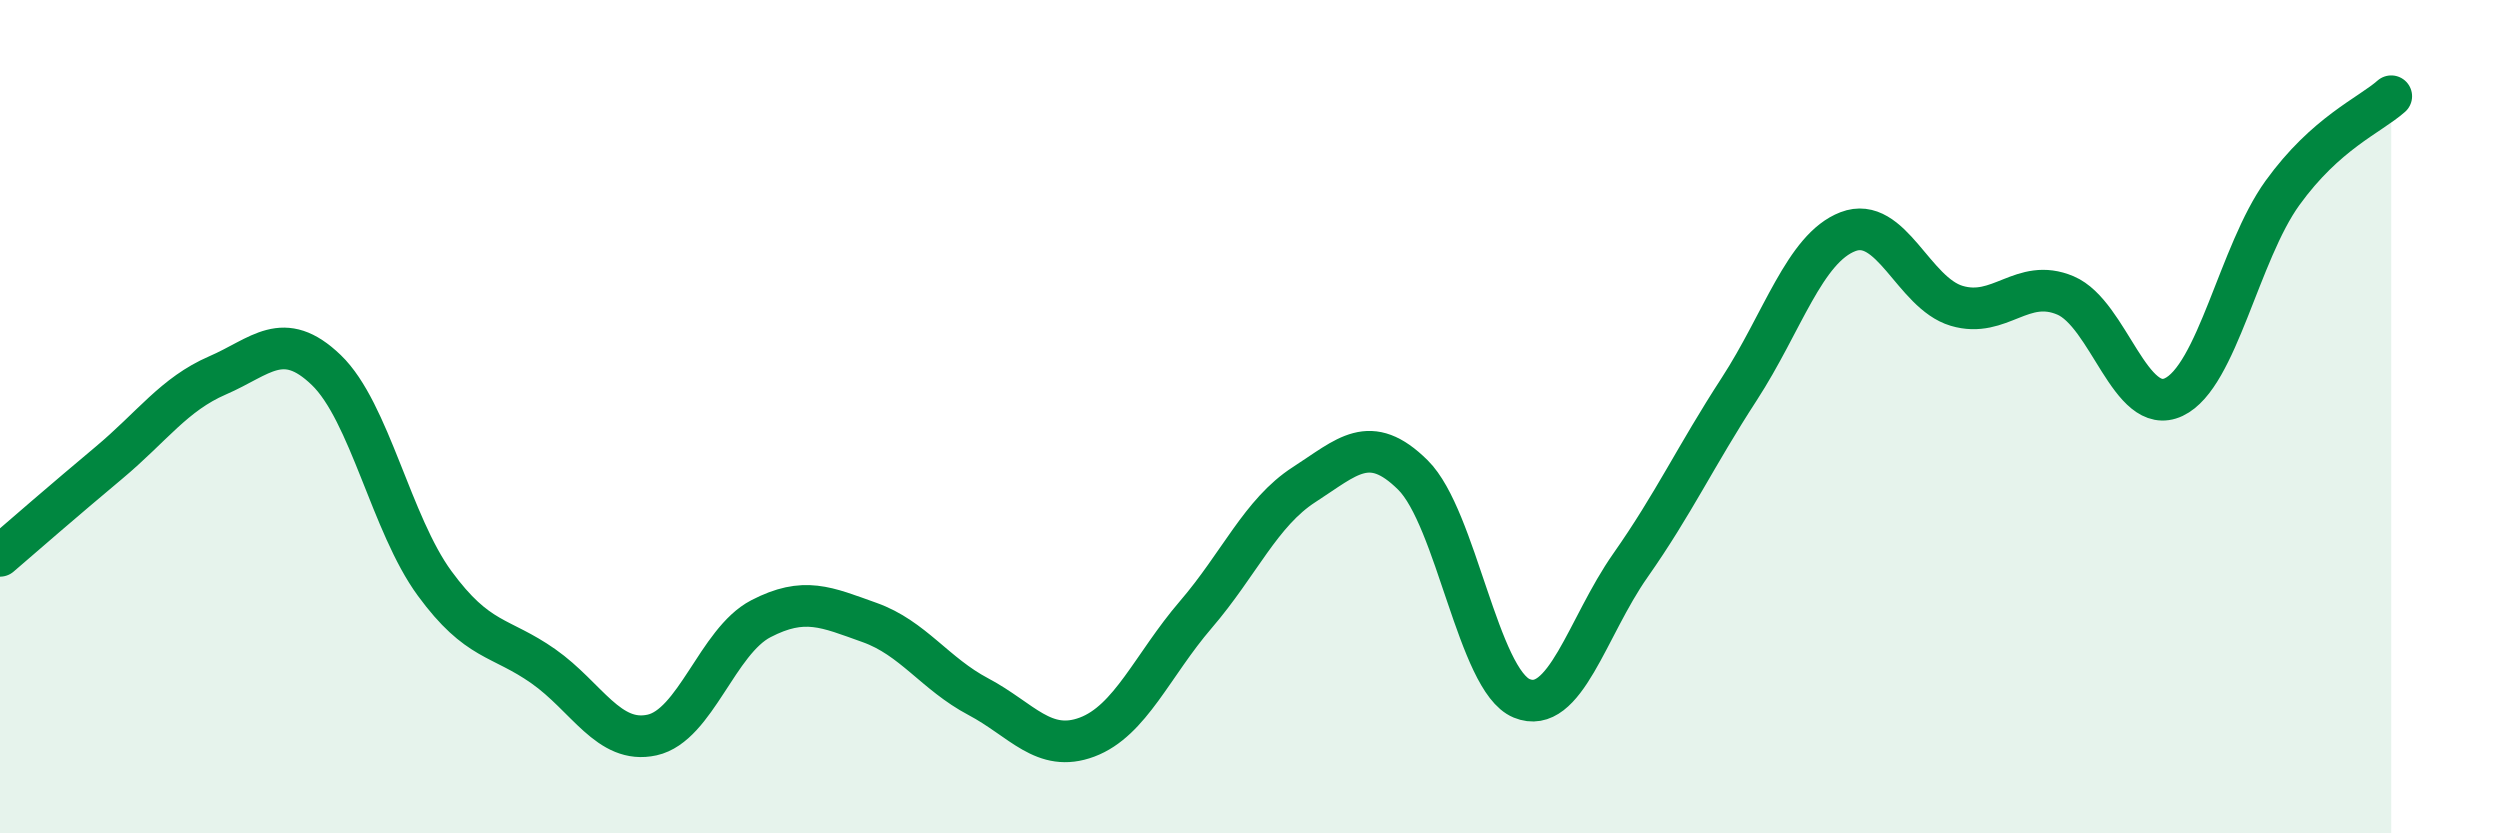
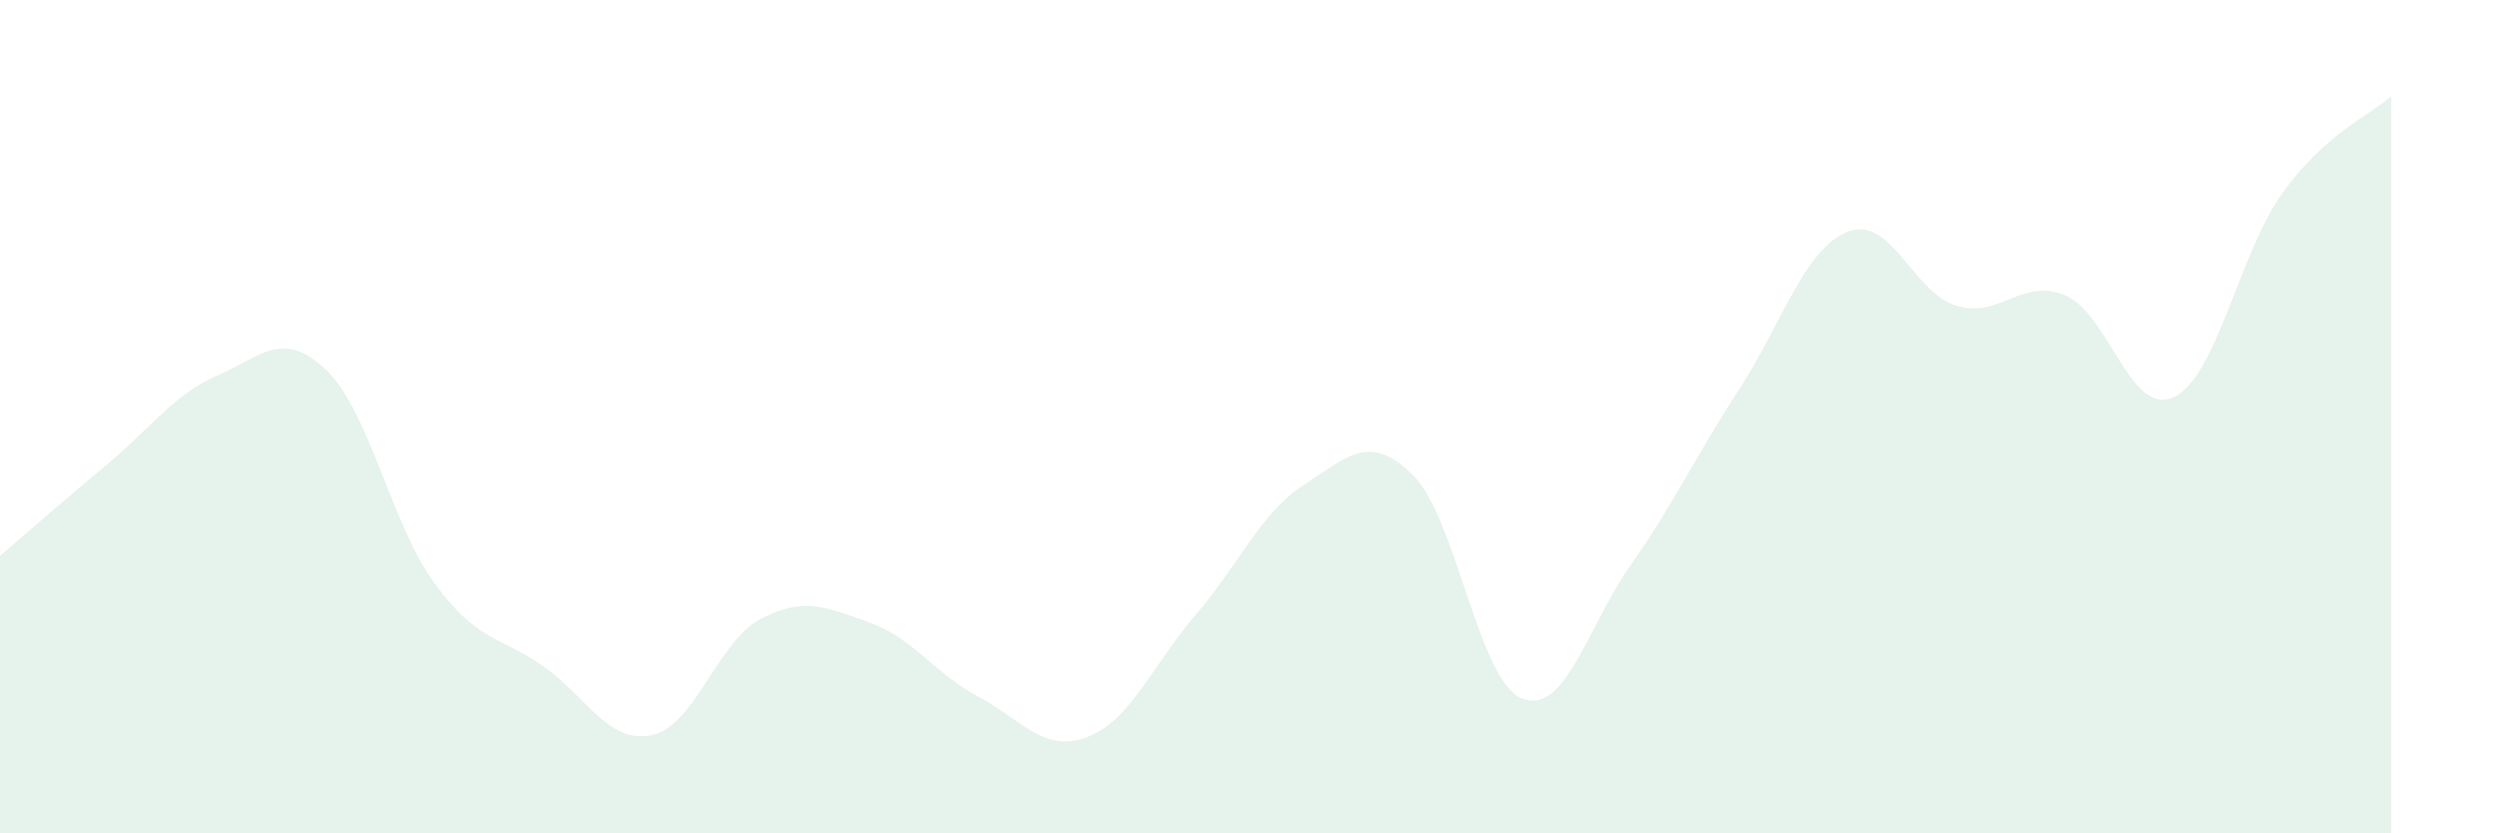
<svg xmlns="http://www.w3.org/2000/svg" width="60" height="20" viewBox="0 0 60 20">
  <path d="M 0,13.34 C 0.52,12.89 1.57,11.98 2.61,11.11 C 3.65,10.24 4.18,9.46 5.22,9.01 C 6.26,8.56 6.79,7.88 7.83,8.88 C 8.87,9.88 9.39,12.58 10.43,14 C 11.47,15.42 12,15.26 13.04,15.99 C 14.08,16.72 14.61,17.87 15.65,17.64 C 16.69,17.41 17.22,15.39 18.26,14.85 C 19.3,14.31 19.83,14.57 20.87,14.94 C 21.91,15.31 22.44,16.17 23.48,16.72 C 24.52,17.27 25.05,18.08 26.09,17.69 C 27.13,17.3 27.66,15.96 28.7,14.75 C 29.74,13.54 30.26,12.3 31.3,11.63 C 32.34,10.96 32.87,10.37 33.91,11.4 C 34.95,12.43 35.48,16.33 36.52,16.76 C 37.56,17.19 38.09,15.05 39.13,13.57 C 40.17,12.09 40.7,10.94 41.74,9.34 C 42.78,7.74 43.31,5.96 44.35,5.56 C 45.39,5.16 45.92,7.03 46.96,7.34 C 48,7.65 48.53,6.65 49.57,7.09 C 50.61,7.53 51.13,10.02 52.17,9.53 C 53.21,9.04 53.74,6.07 54.78,4.63 C 55.82,3.19 56.87,2.77 57.39,2.31L57.39 20L0 20Z" fill="#008740" opacity="0.1" stroke-linecap="round" stroke-linejoin="round" />
-   <path d="M 0,13.34 C 0.52,12.89 1.57,11.98 2.61,11.11 C 3.65,10.24 4.18,9.46 5.22,9.01 C 6.26,8.56 6.79,7.88 7.83,8.88 C 8.87,9.88 9.39,12.58 10.43,14 C 11.47,15.42 12,15.26 13.04,15.99 C 14.08,16.72 14.61,17.87 15.65,17.64 C 16.69,17.41 17.22,15.39 18.26,14.85 C 19.3,14.31 19.83,14.57 20.87,14.94 C 21.91,15.31 22.44,16.17 23.48,16.72 C 24.52,17.27 25.05,18.08 26.09,17.69 C 27.13,17.3 27.66,15.96 28.7,14.75 C 29.74,13.54 30.26,12.3 31.3,11.63 C 32.34,10.96 32.87,10.37 33.91,11.4 C 34.95,12.43 35.48,16.33 36.52,16.76 C 37.56,17.19 38.09,15.05 39.13,13.57 C 40.17,12.09 40.7,10.94 41.74,9.34 C 42.78,7.74 43.31,5.96 44.35,5.56 C 45.39,5.16 45.92,7.03 46.96,7.34 C 48,7.65 48.53,6.65 49.57,7.09 C 50.61,7.53 51.13,10.02 52.17,9.53 C 53.21,9.04 53.74,6.07 54.78,4.63 C 55.82,3.19 56.87,2.77 57.39,2.31" stroke="#008740" stroke-width="1" fill="none" stroke-linecap="round" stroke-linejoin="round" />
</svg>